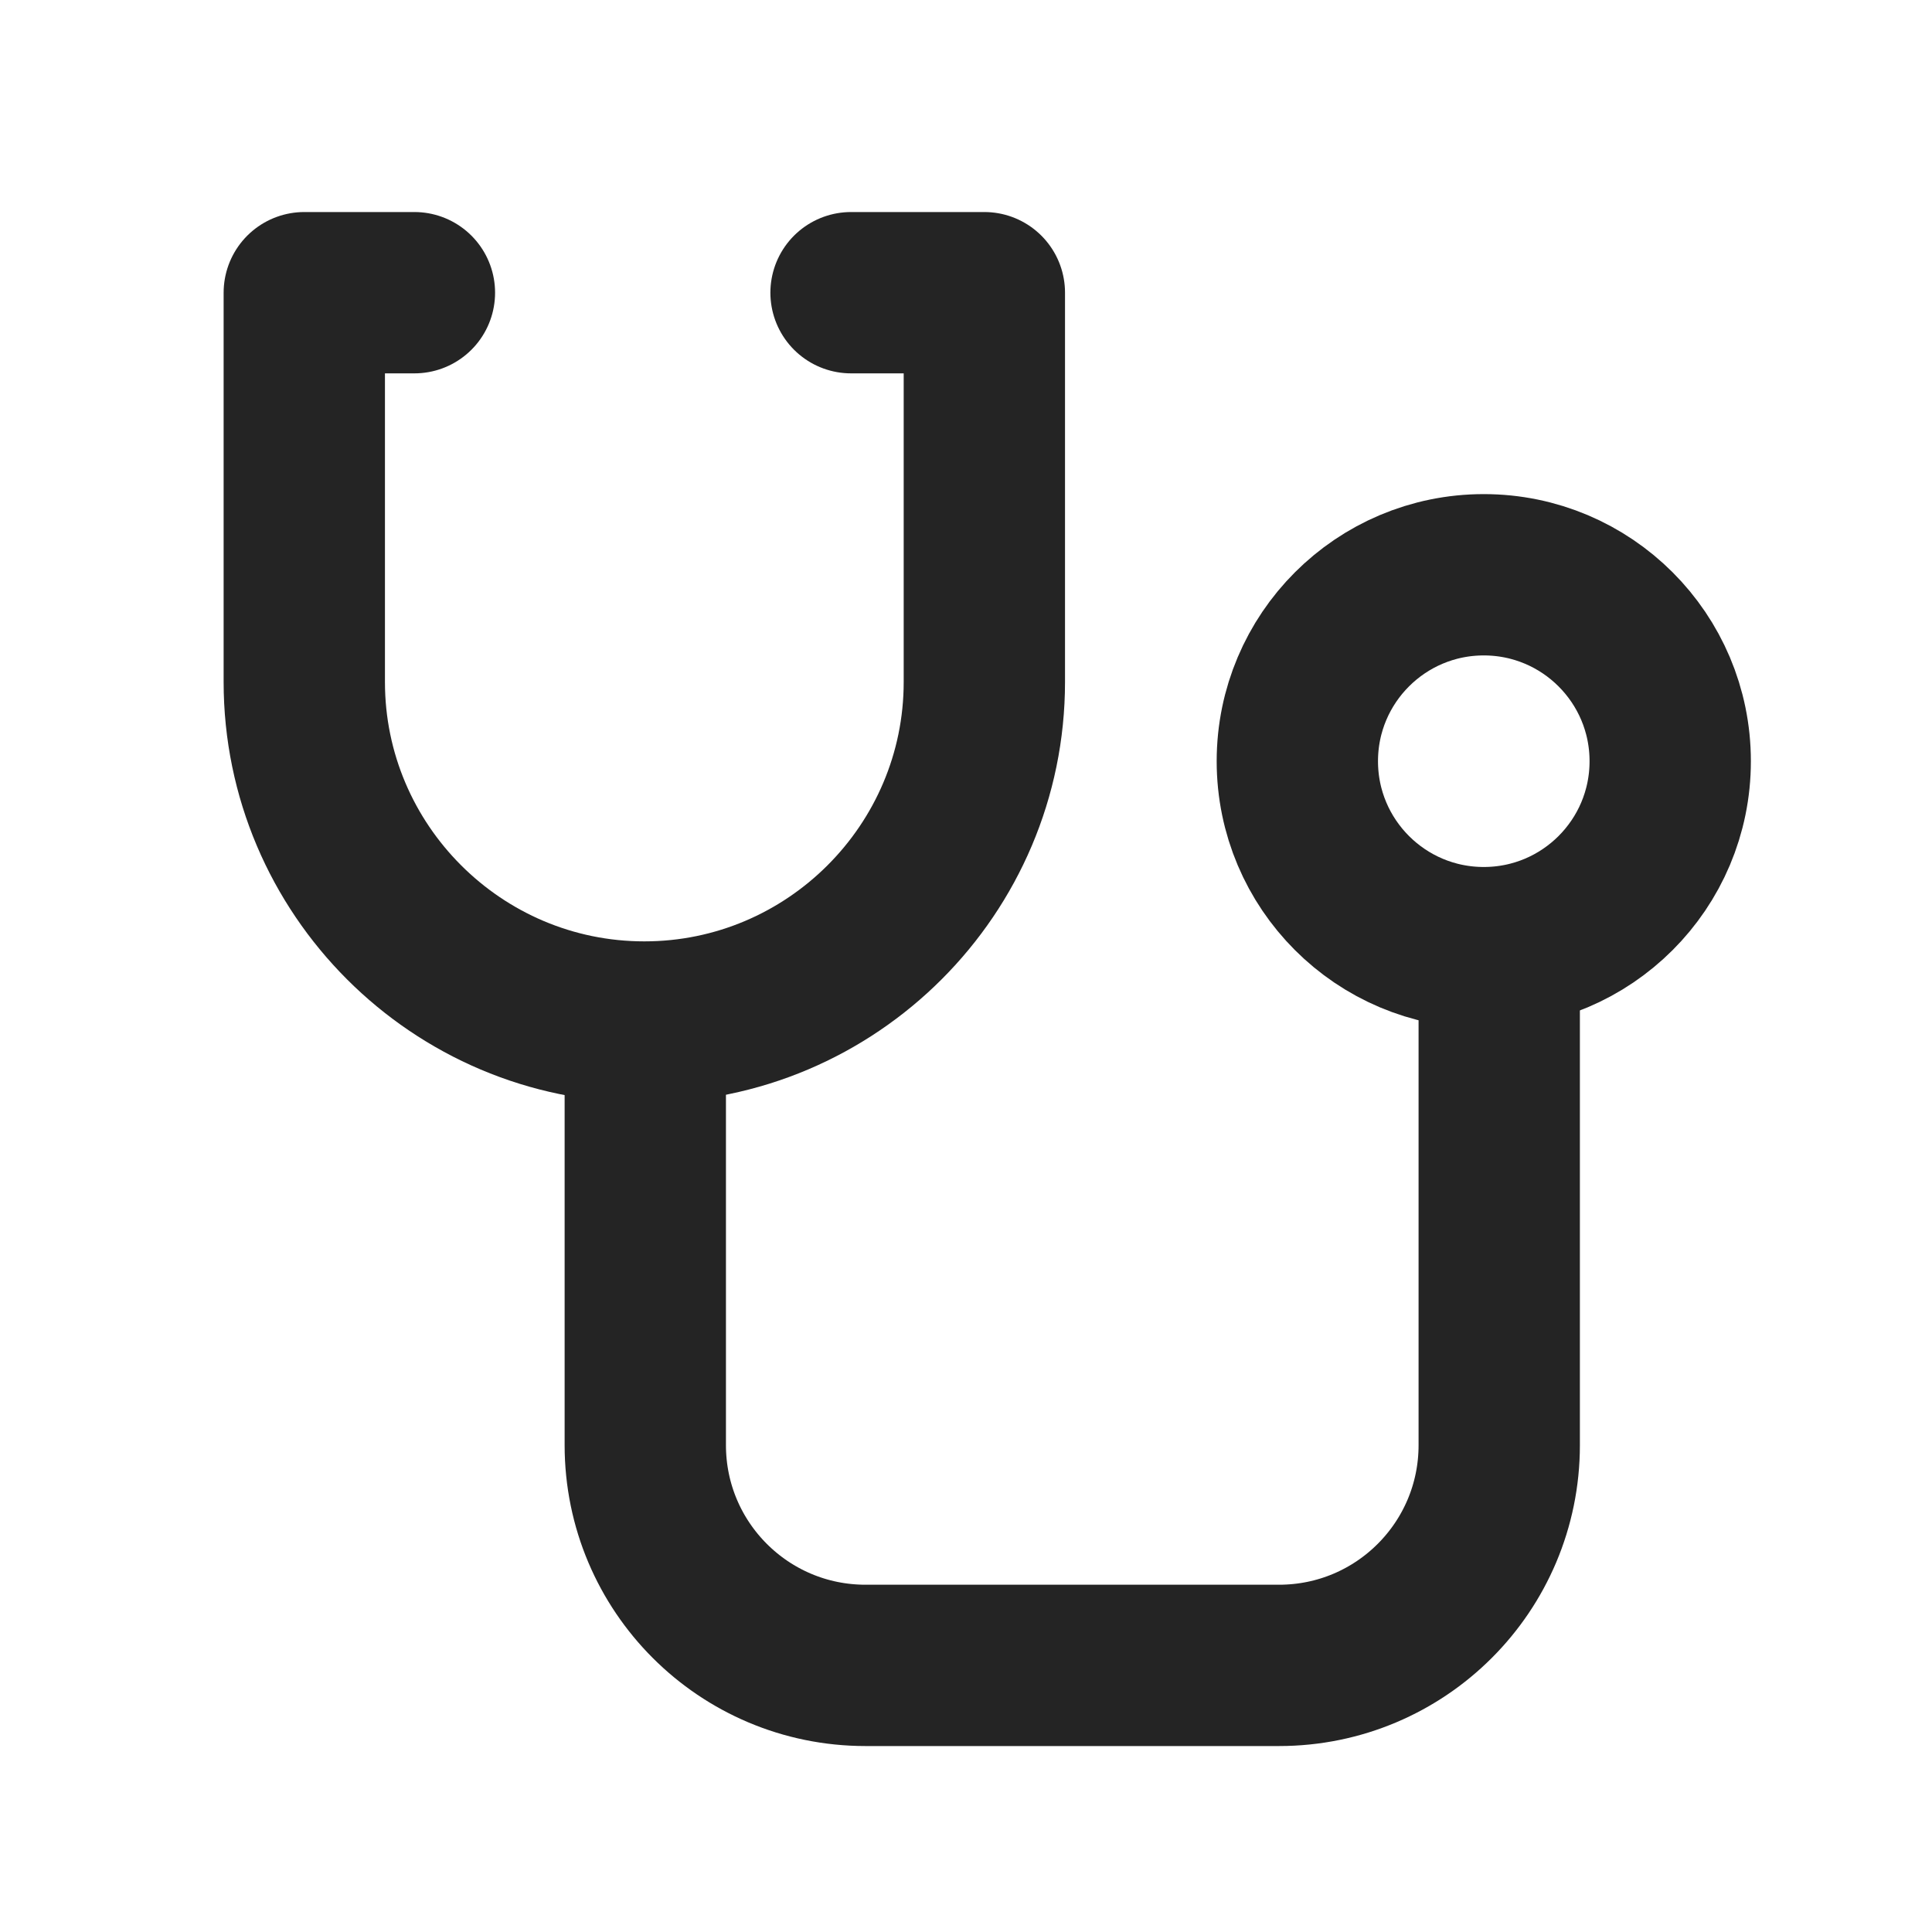
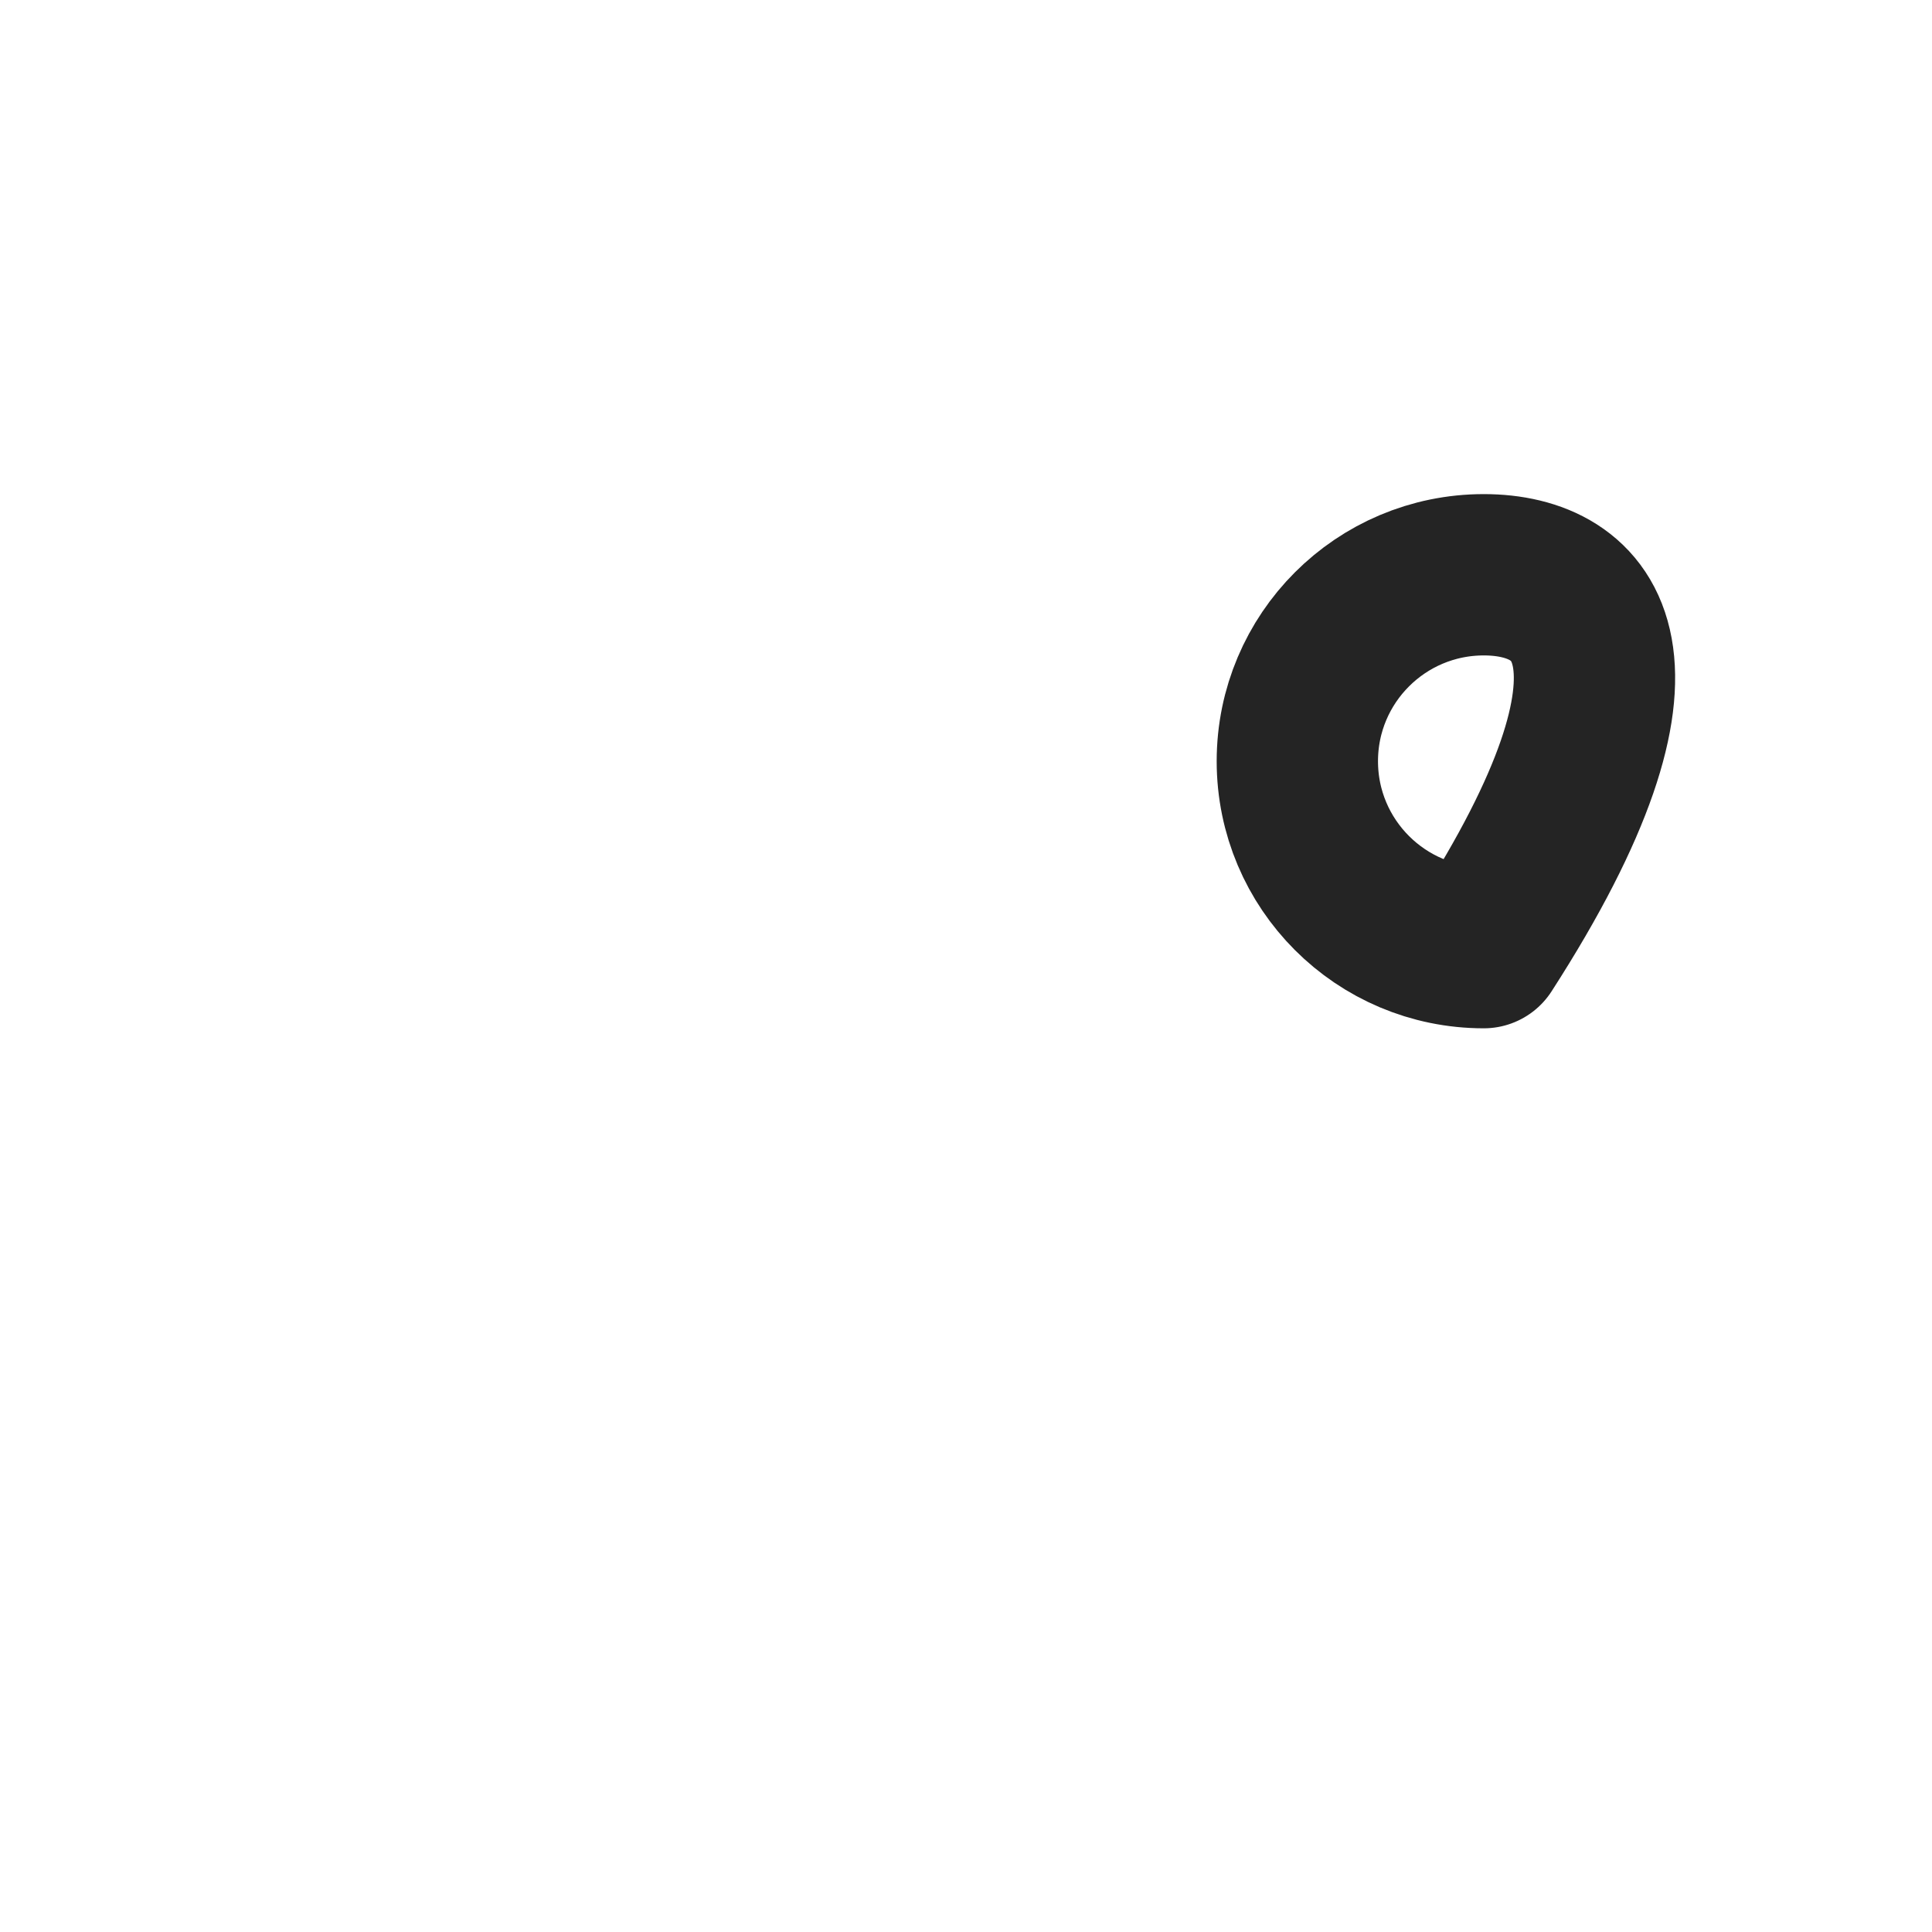
<svg xmlns="http://www.w3.org/2000/svg" width="20" height="20" viewBox="0 0 20 20" fill="none">
-   <path d="M4.29 3.03H3.15V7.06C3.15 9 4.73 10.58 6.67 10.58C8.61 10.58 10.19 9 10.19 7.06V3.03H8.81" stroke="#242424" stroke-width="1.67" stroke-linecap="round" stroke-linejoin="round" />
-   <path d="M15.36 9.81C16.426 9.81 17.29 8.946 17.29 7.88C17.29 6.814 16.426 5.95 15.36 5.95C14.294 5.95 13.43 6.814 13.43 7.88C13.43 8.946 14.294 9.81 15.36 9.81Z" stroke="#242424" stroke-width="1.67" stroke-linecap="round" stroke-linejoin="round" />
-   <path d="M15.52 10.37V14.96C15.52 16.22 14.5 17.24 13.24 17.24H8.96C7.7 17.24 6.68 16.22 6.68 14.96V11.11" stroke="#242424" stroke-width="1.67" stroke-linecap="round" stroke-linejoin="round" />
+   <path d="M15.36 9.81C17.29 6.814 16.426 5.95 15.36 5.95C14.294 5.95 13.43 6.814 13.43 7.88C13.43 8.946 14.294 9.81 15.36 9.81Z" stroke="#242424" stroke-width="1.67" stroke-linecap="round" stroke-linejoin="round" />
</svg>